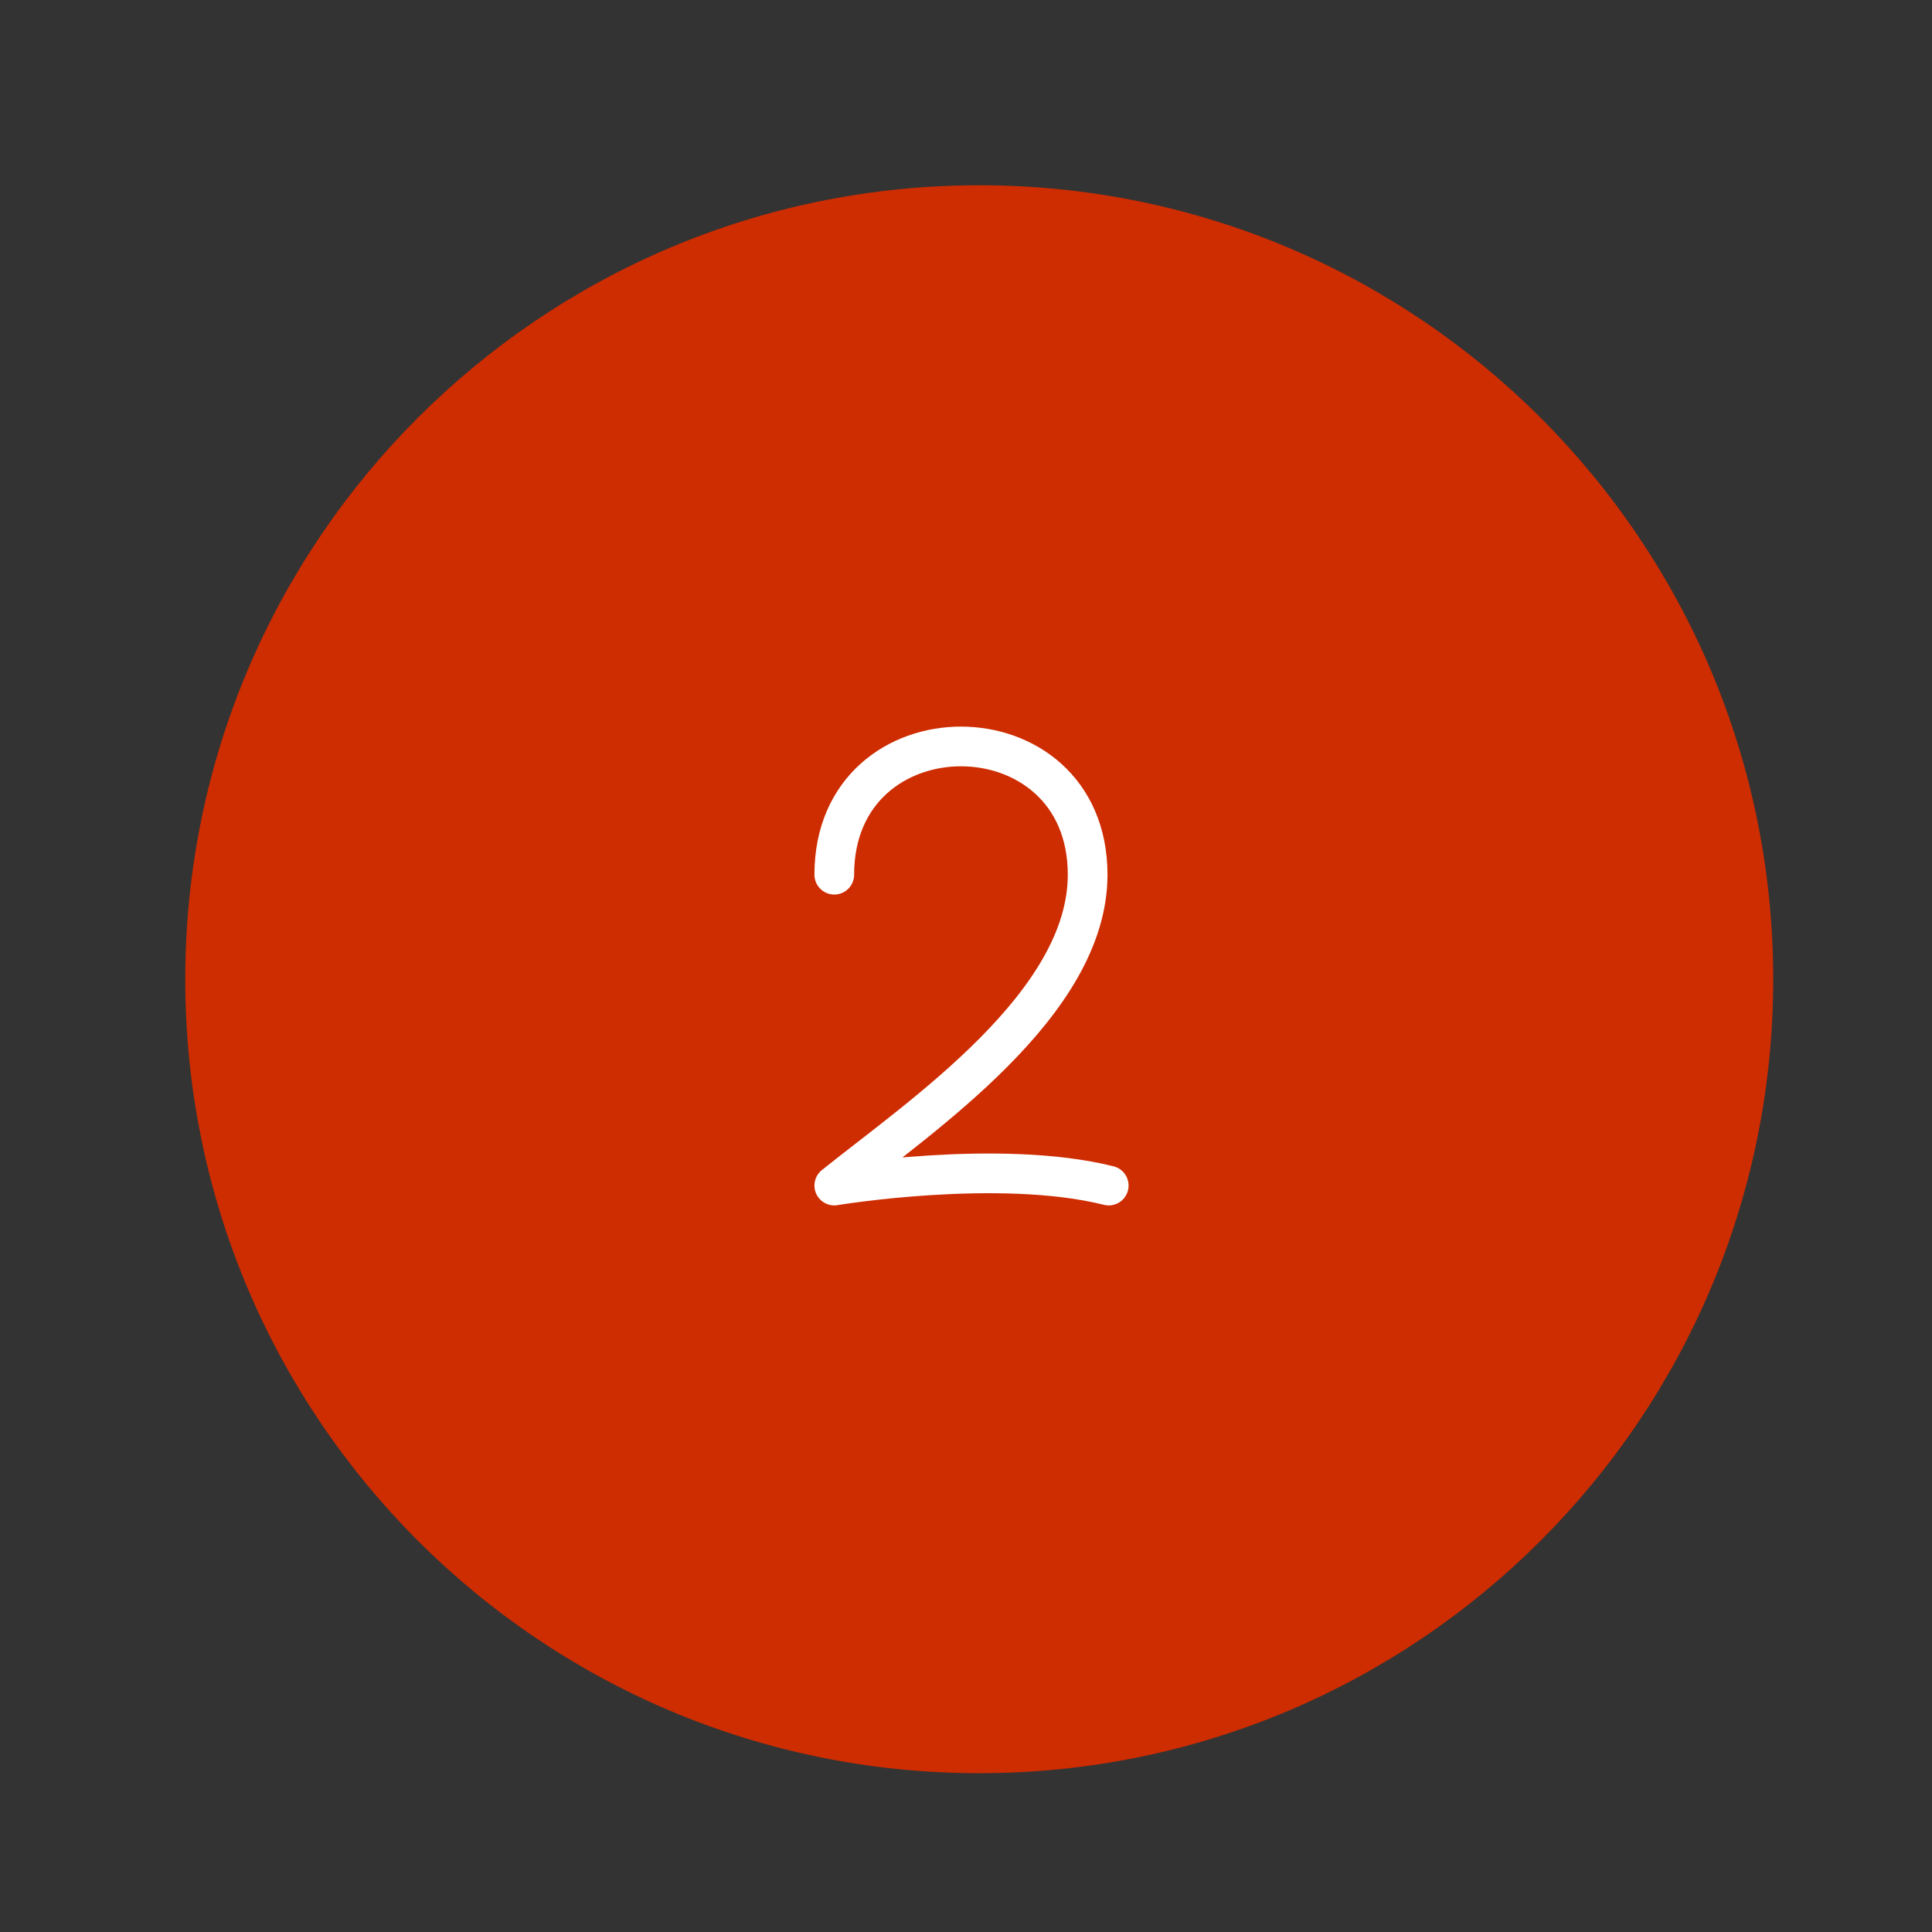
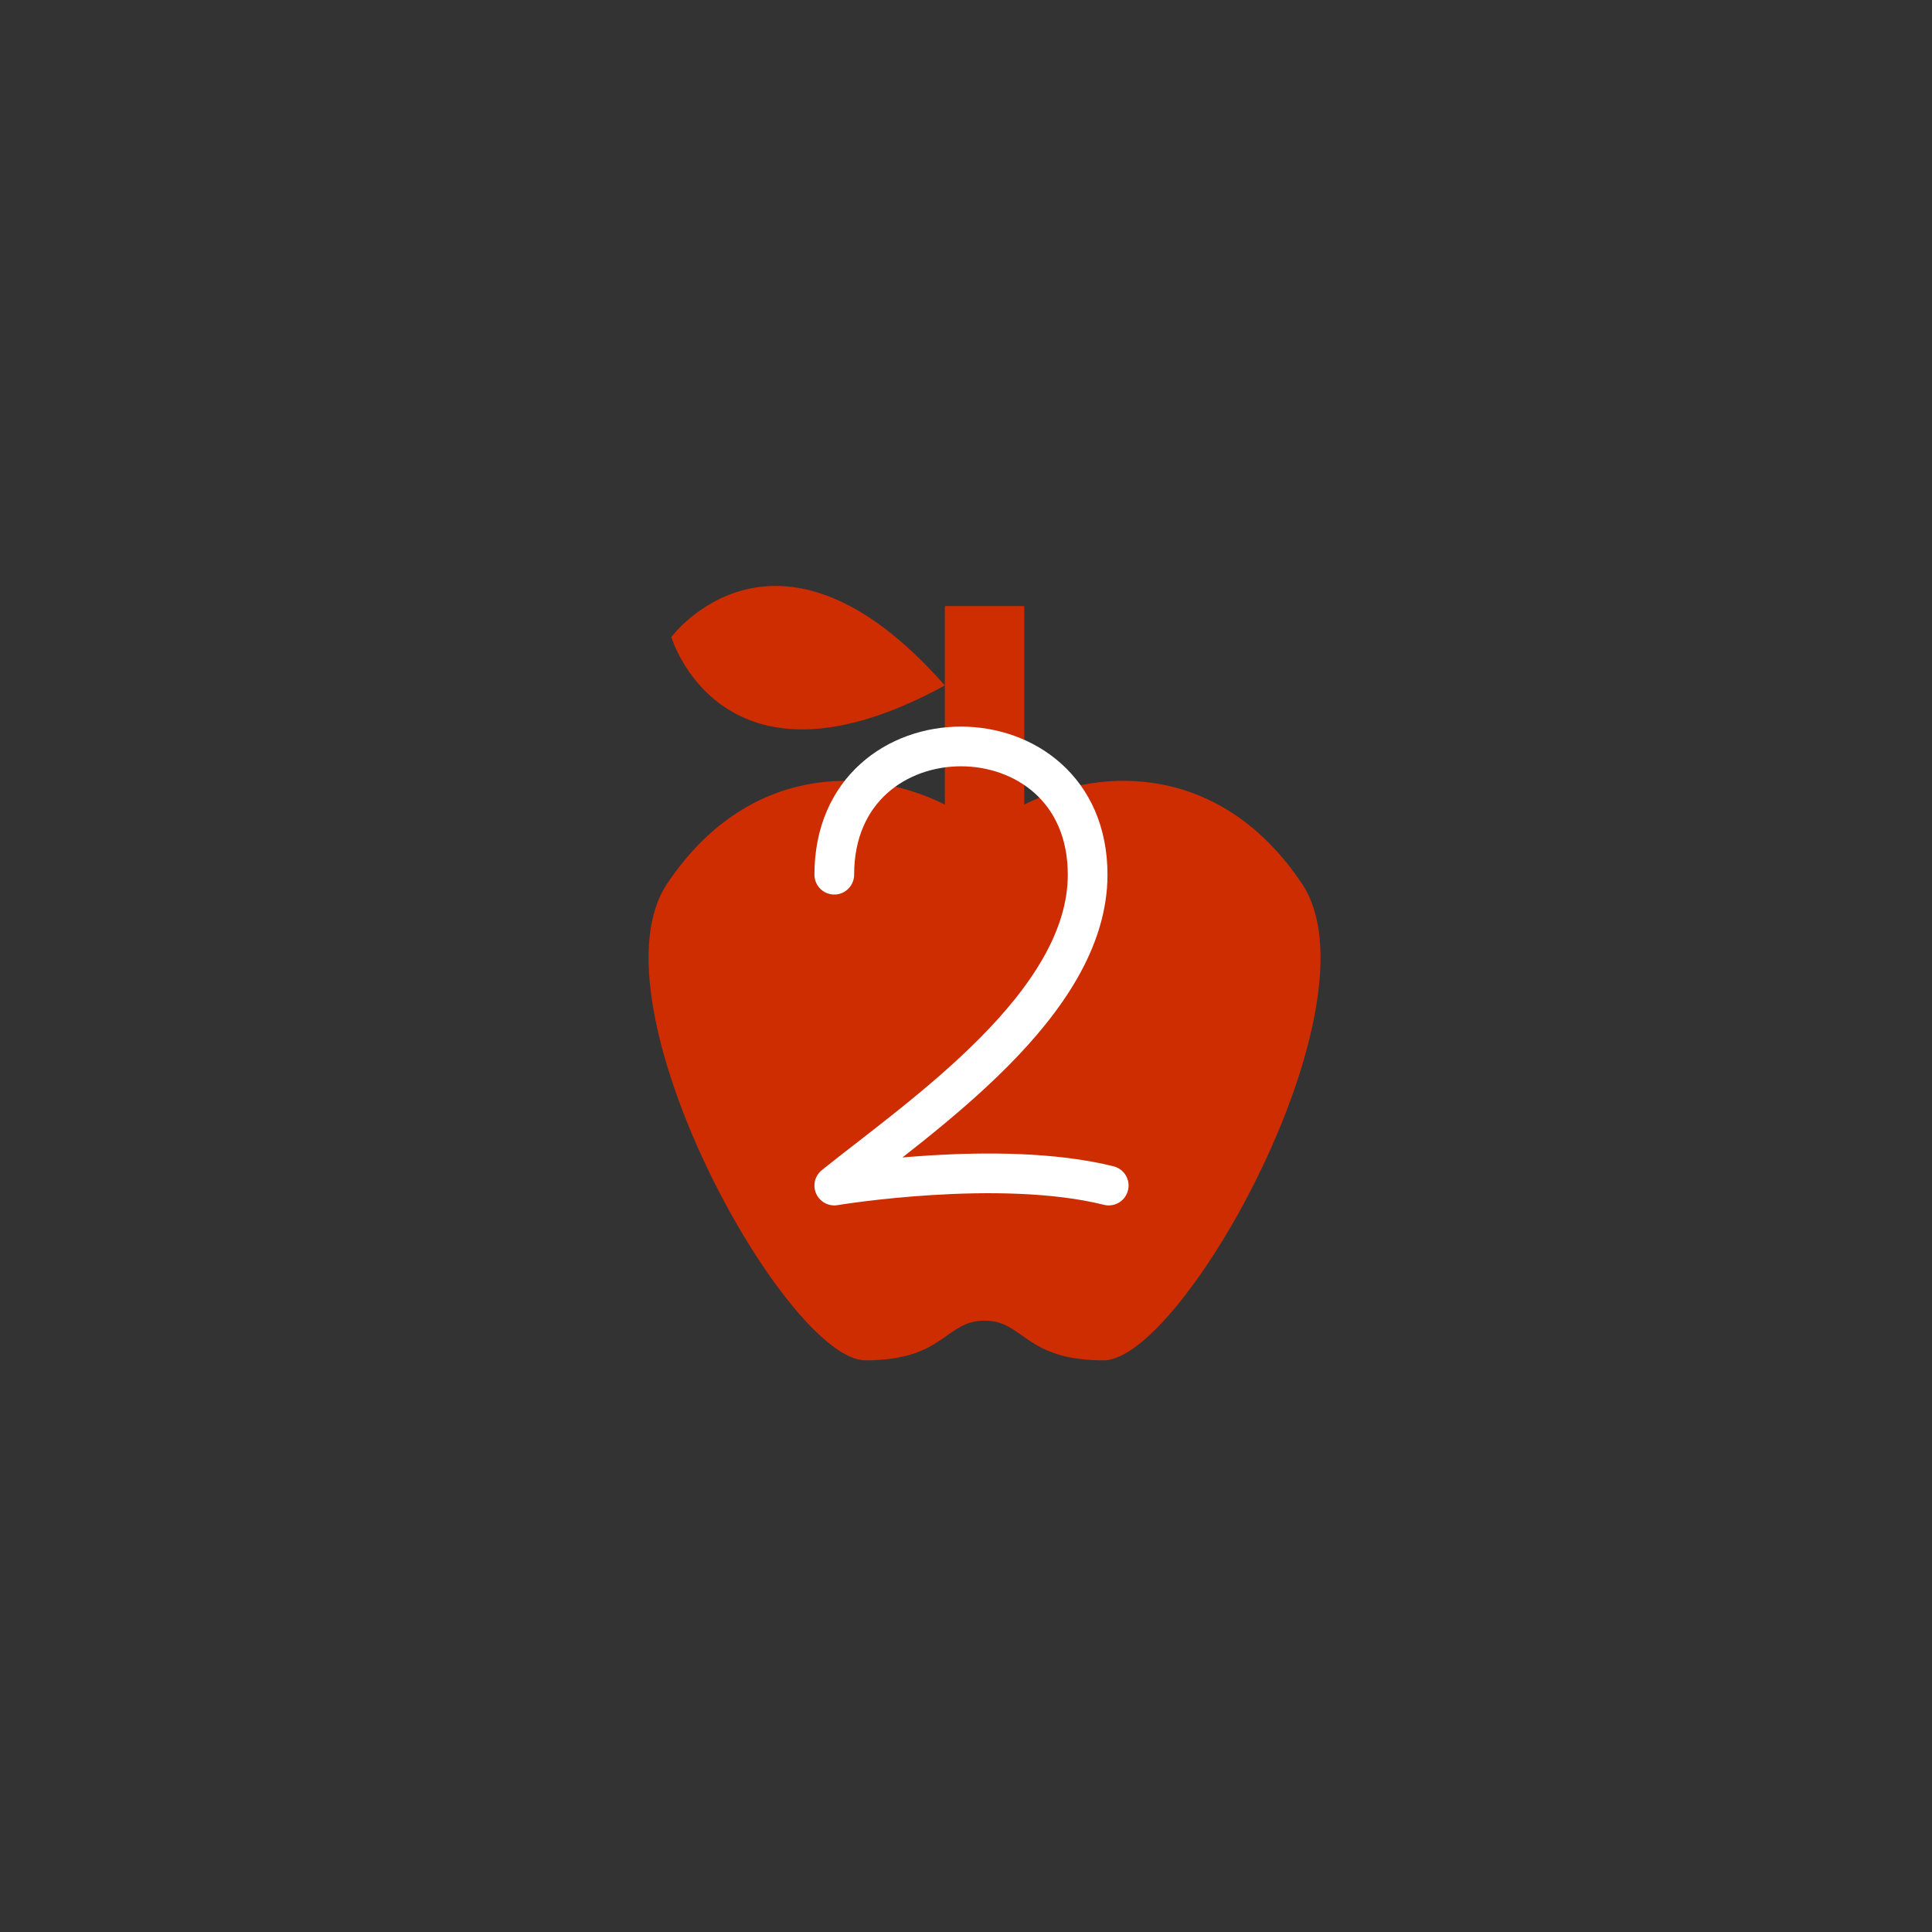
<svg xmlns="http://www.w3.org/2000/svg" width="73" height="73" viewBox="0 0 73 73" fill="none">
  <rect x="0" y="0" width="73" height="73" fill="#333333" stroke="none" />
-   <path d="M67 37C67 53.569 53.569 67 37 67C20.431 67 7 53.569 7 37C7 20.431 20.431 7 37 7C53.569 7 67 20.431 67 37Z" fill="#CE2C01" />
  <path d="M49.201 33.4C52.201 37.9 44.701 51.4 41.701 51.4C38.701 51.4 38.701 49.9 37.201 49.9C35.701 49.9 35.701 51.4 32.701 51.4C29.701 51.4 22.201 37.9 25.201 33.4C28.201 28.9 32.701 28.9 35.701 30.4V25.9C27.271 30.505 25.366 24.07 25.366 24.07C25.366 24.07 29.356 18.685 35.701 25.9V22.9H38.701V30.4C41.701 28.9 46.201 28.9 49.201 33.4Z" fill="#CE2C01" />
  <path d="M31.523 33.05C31.523 26.589 41.096 26.589 41.096 33.05C41.096 37.927 34.842 42.135 31.523 44.796C31.523 44.796 37.745 43.759 41.893 44.796" stroke="white" stroke-width="1.5" stroke-linecap="round" stroke-linejoin="round" />
</svg>